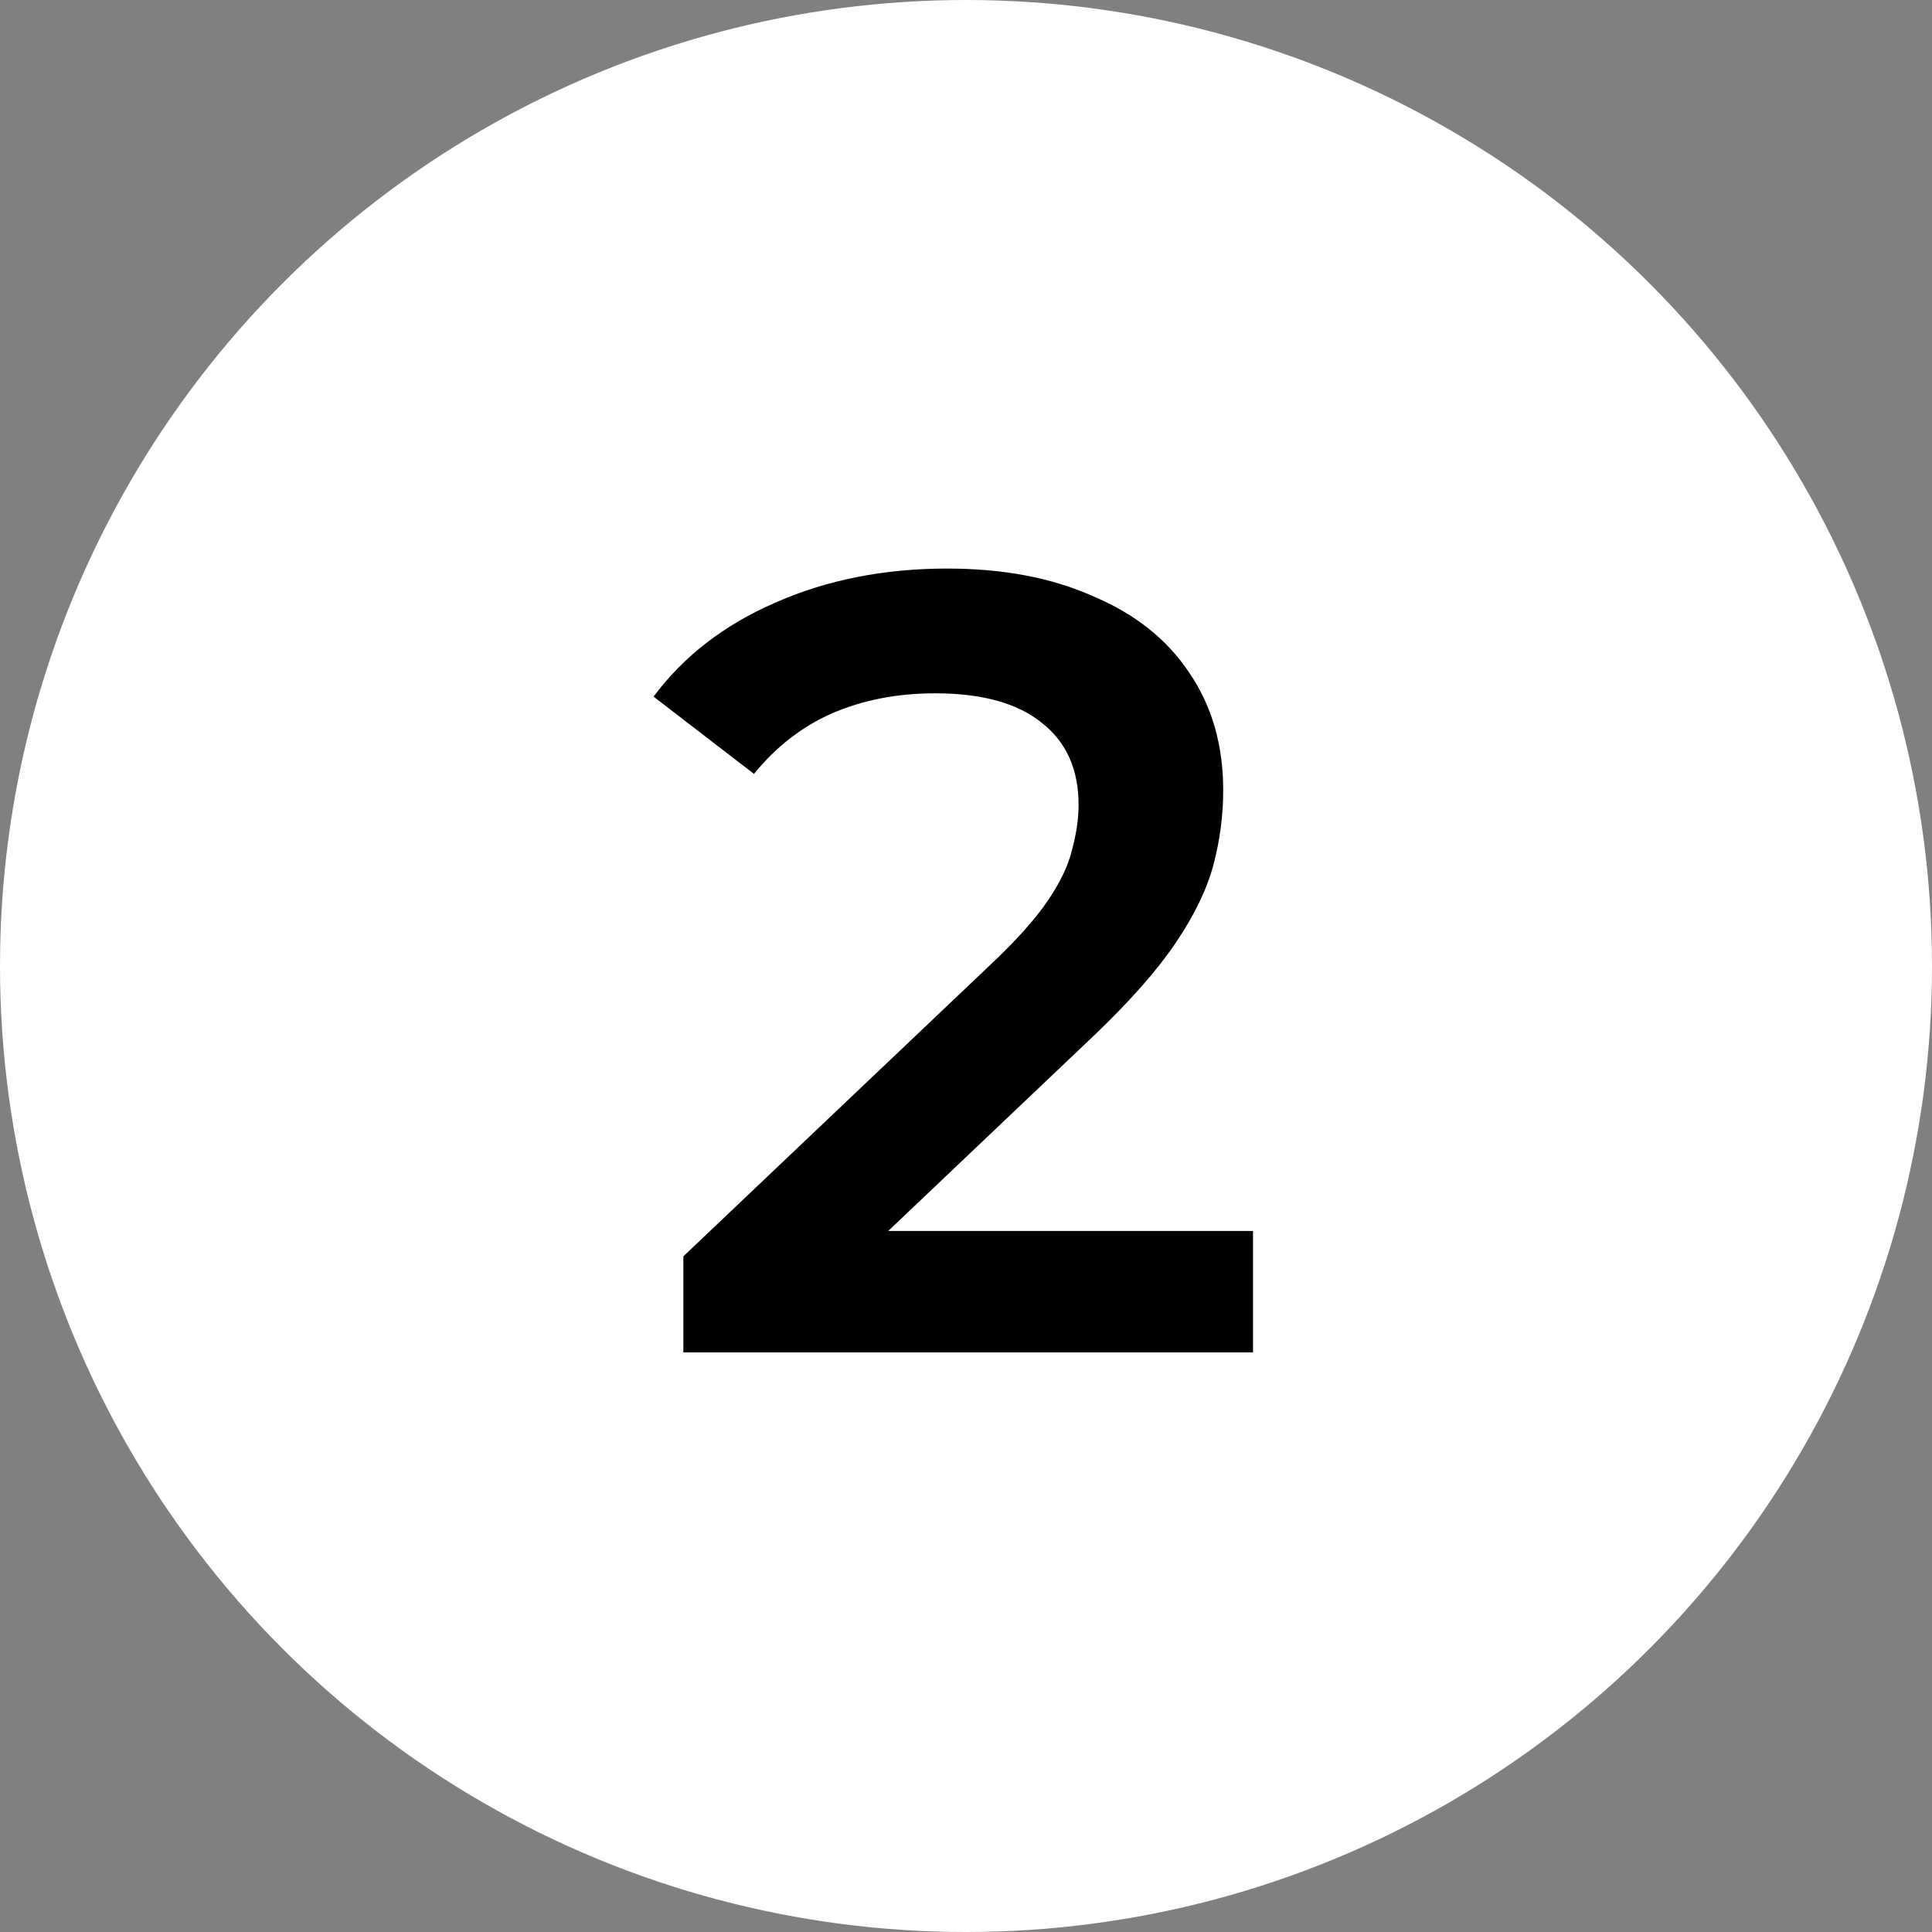
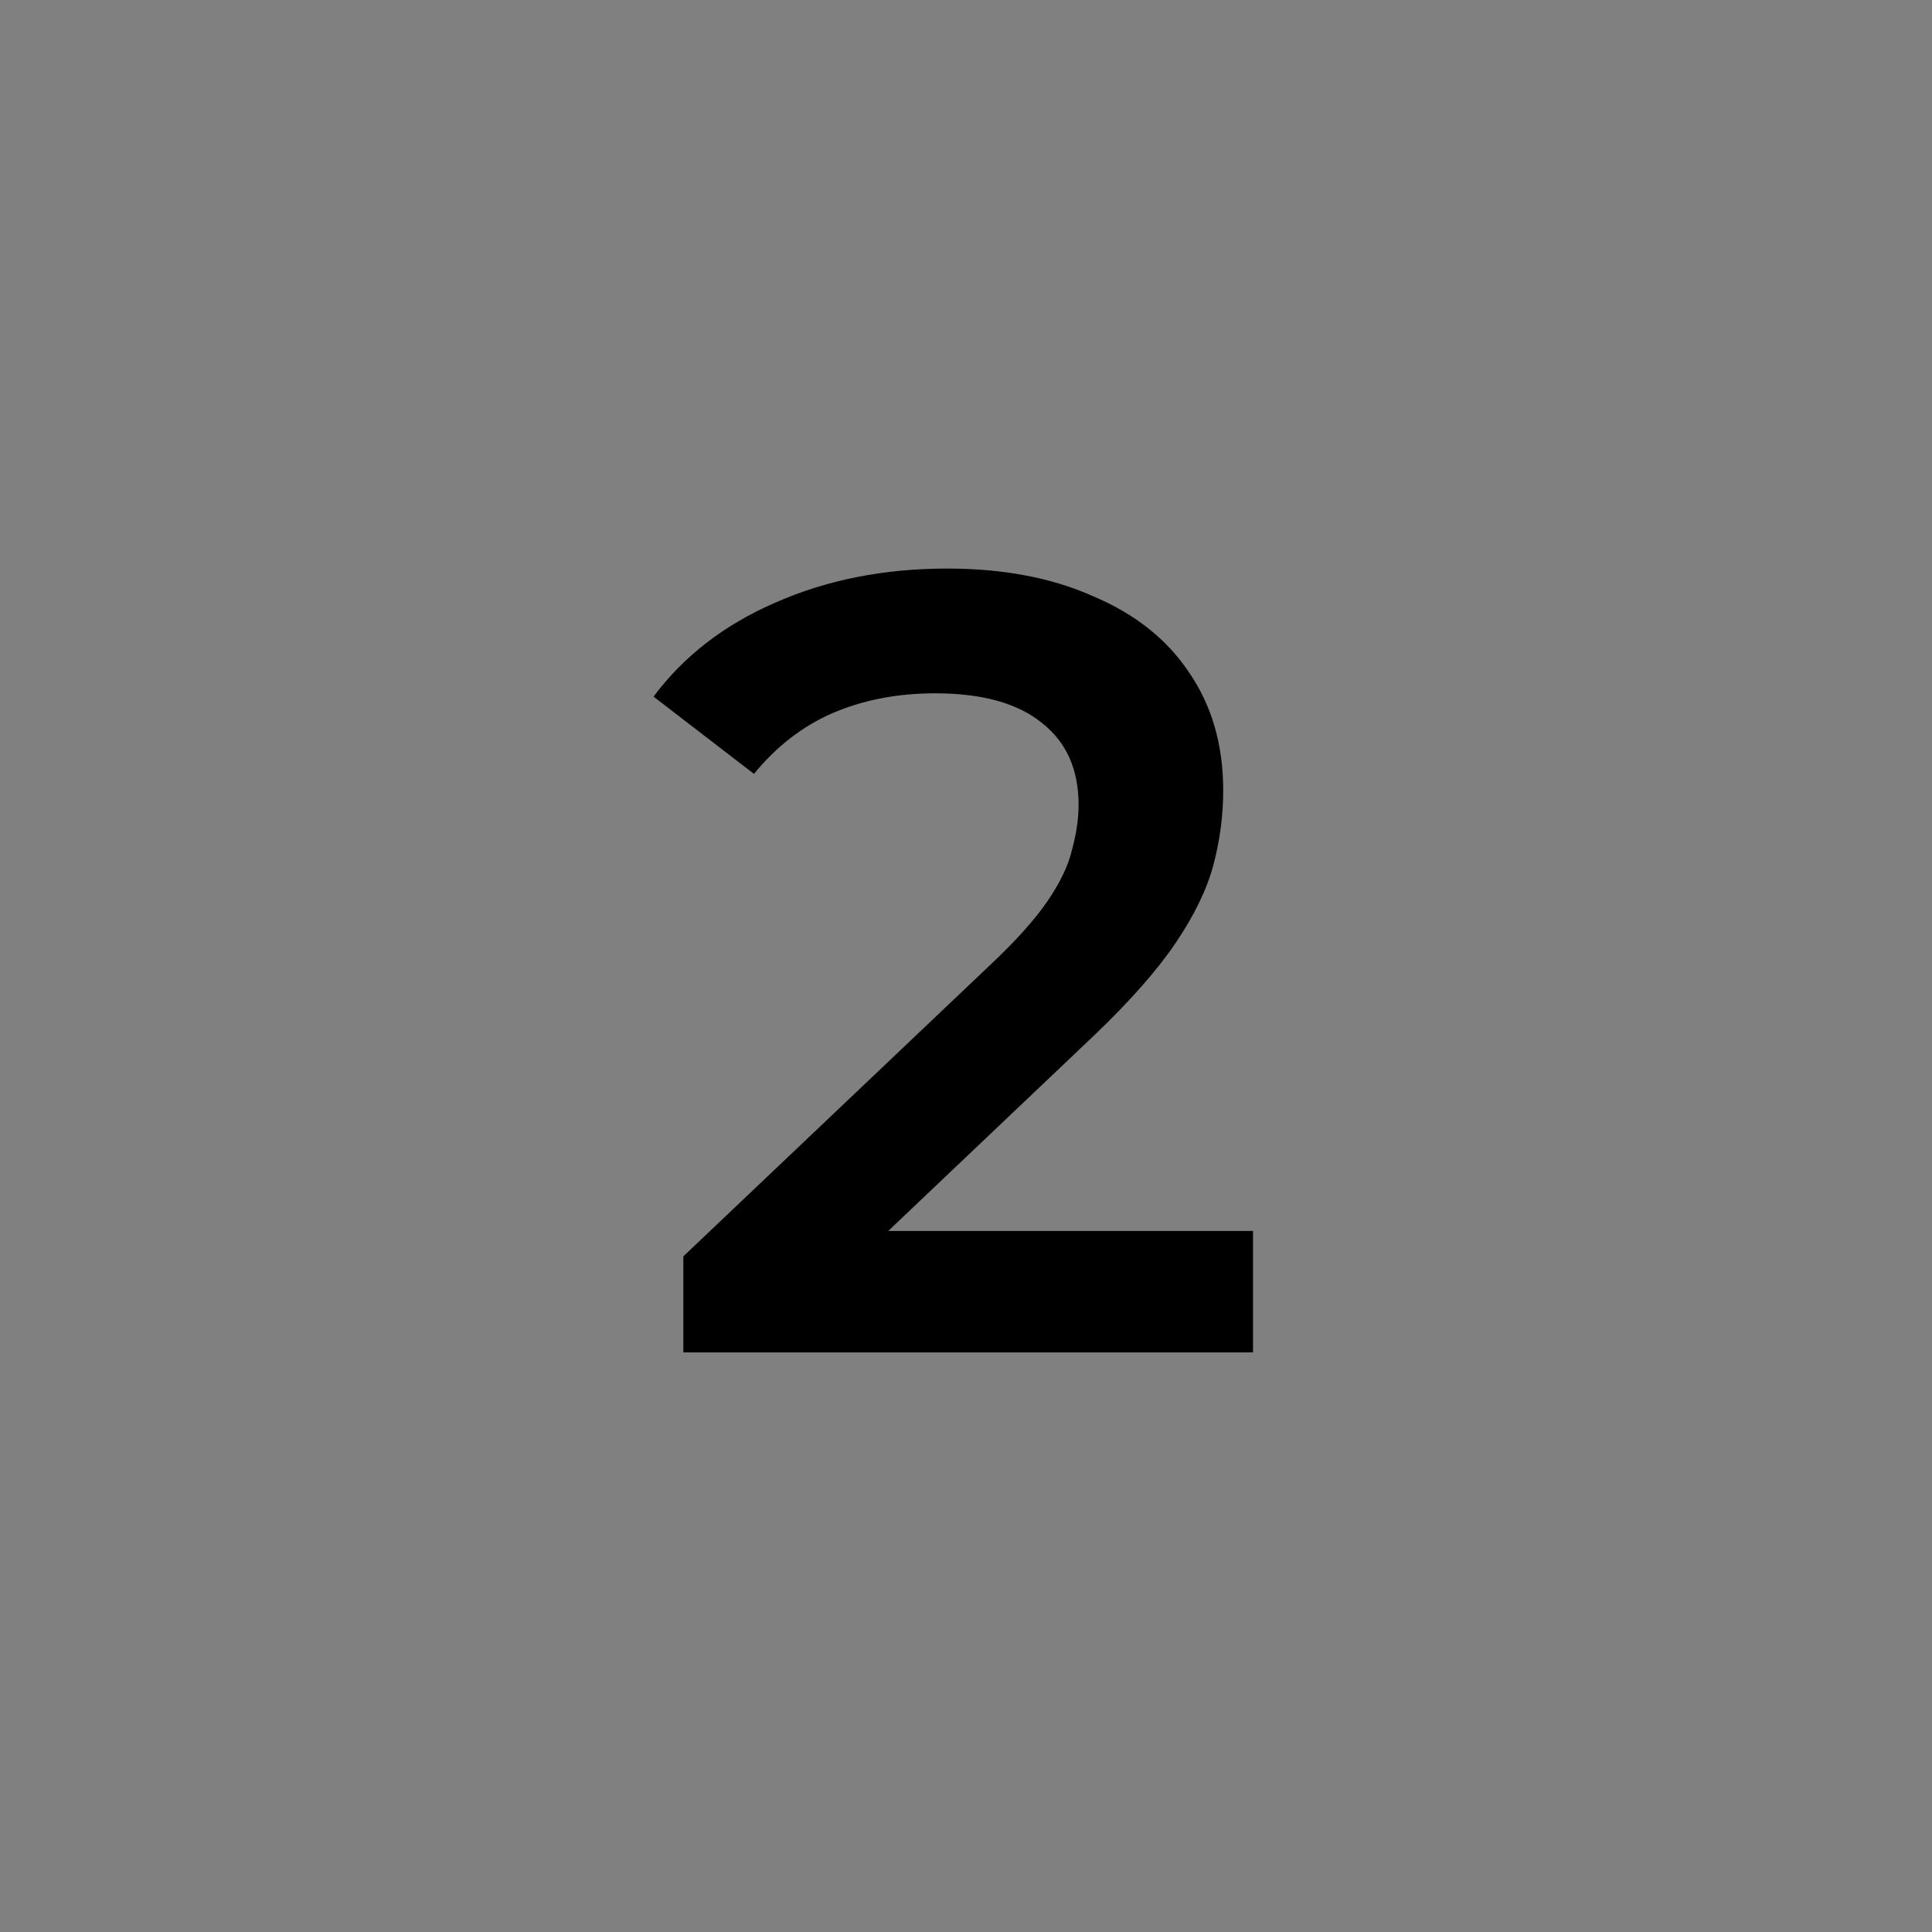
<svg xmlns="http://www.w3.org/2000/svg" width="70" height="70" viewBox="0 0 70 70" fill="none">
  <rect x="0" y="0" width="70" height="70" fill="#808080" stroke="none" />
-   <circle cx="35" cy="35" r="35" fill="white" />
  <path d="M24.759 49V45.52L35.879 34.96C36.813 34.08 37.506 33.307 37.959 32.64C38.413 31.973 38.706 31.36 38.839 30.8C38.999 30.213 39.079 29.667 39.079 29.16C39.079 27.88 38.639 26.893 37.759 26.2C36.879 25.48 35.586 25.12 33.879 25.12C32.519 25.12 31.279 25.36 30.159 25.84C29.066 26.32 28.119 27.053 27.319 28.04L23.679 25.24C24.773 23.773 26.239 22.64 28.079 21.84C29.946 21.013 32.026 20.6 34.319 20.6C36.346 20.6 38.106 20.933 39.599 21.6C41.119 22.24 42.279 23.16 43.079 24.36C43.906 25.56 44.319 26.987 44.319 28.64C44.319 29.547 44.199 30.453 43.959 31.36C43.719 32.24 43.266 33.173 42.599 34.16C41.933 35.147 40.959 36.253 39.679 37.48L30.119 46.56L29.039 44.6H45.399V49H24.759Z" fill="black" />
</svg>